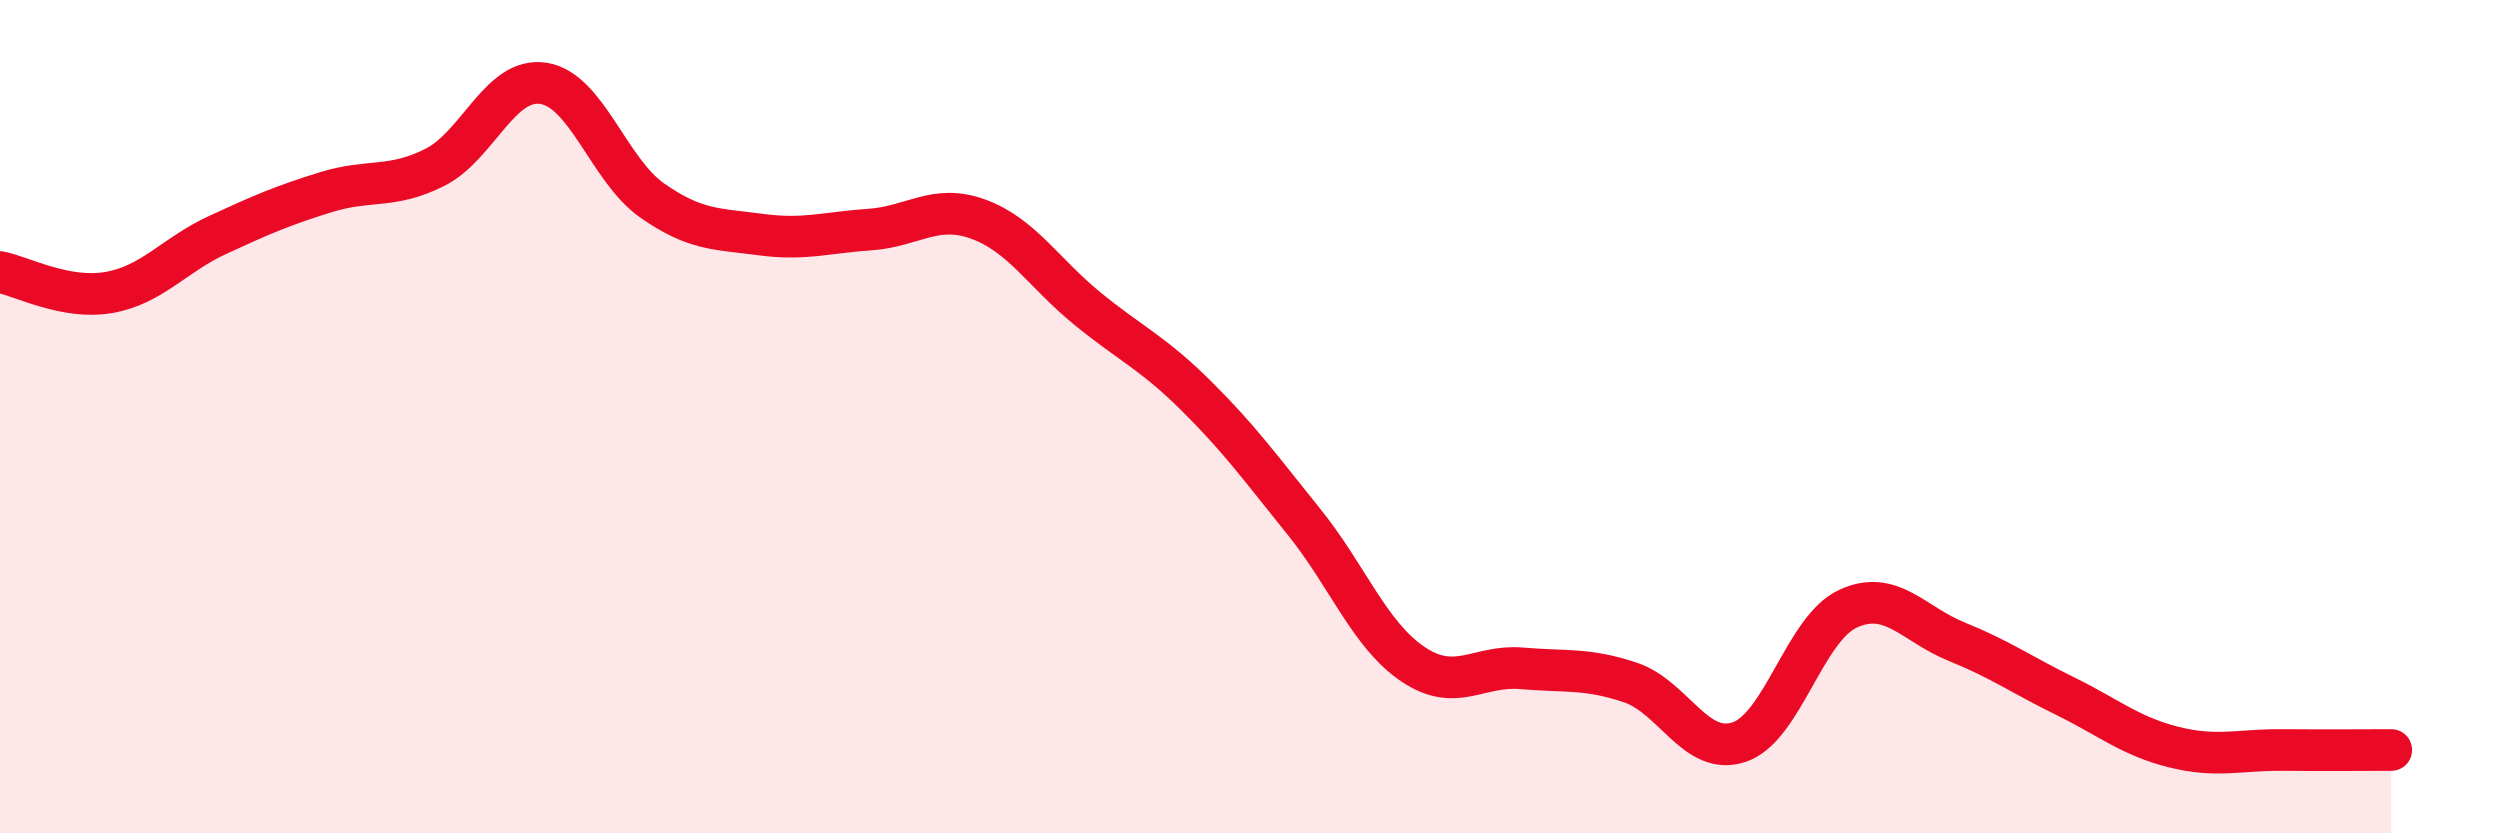
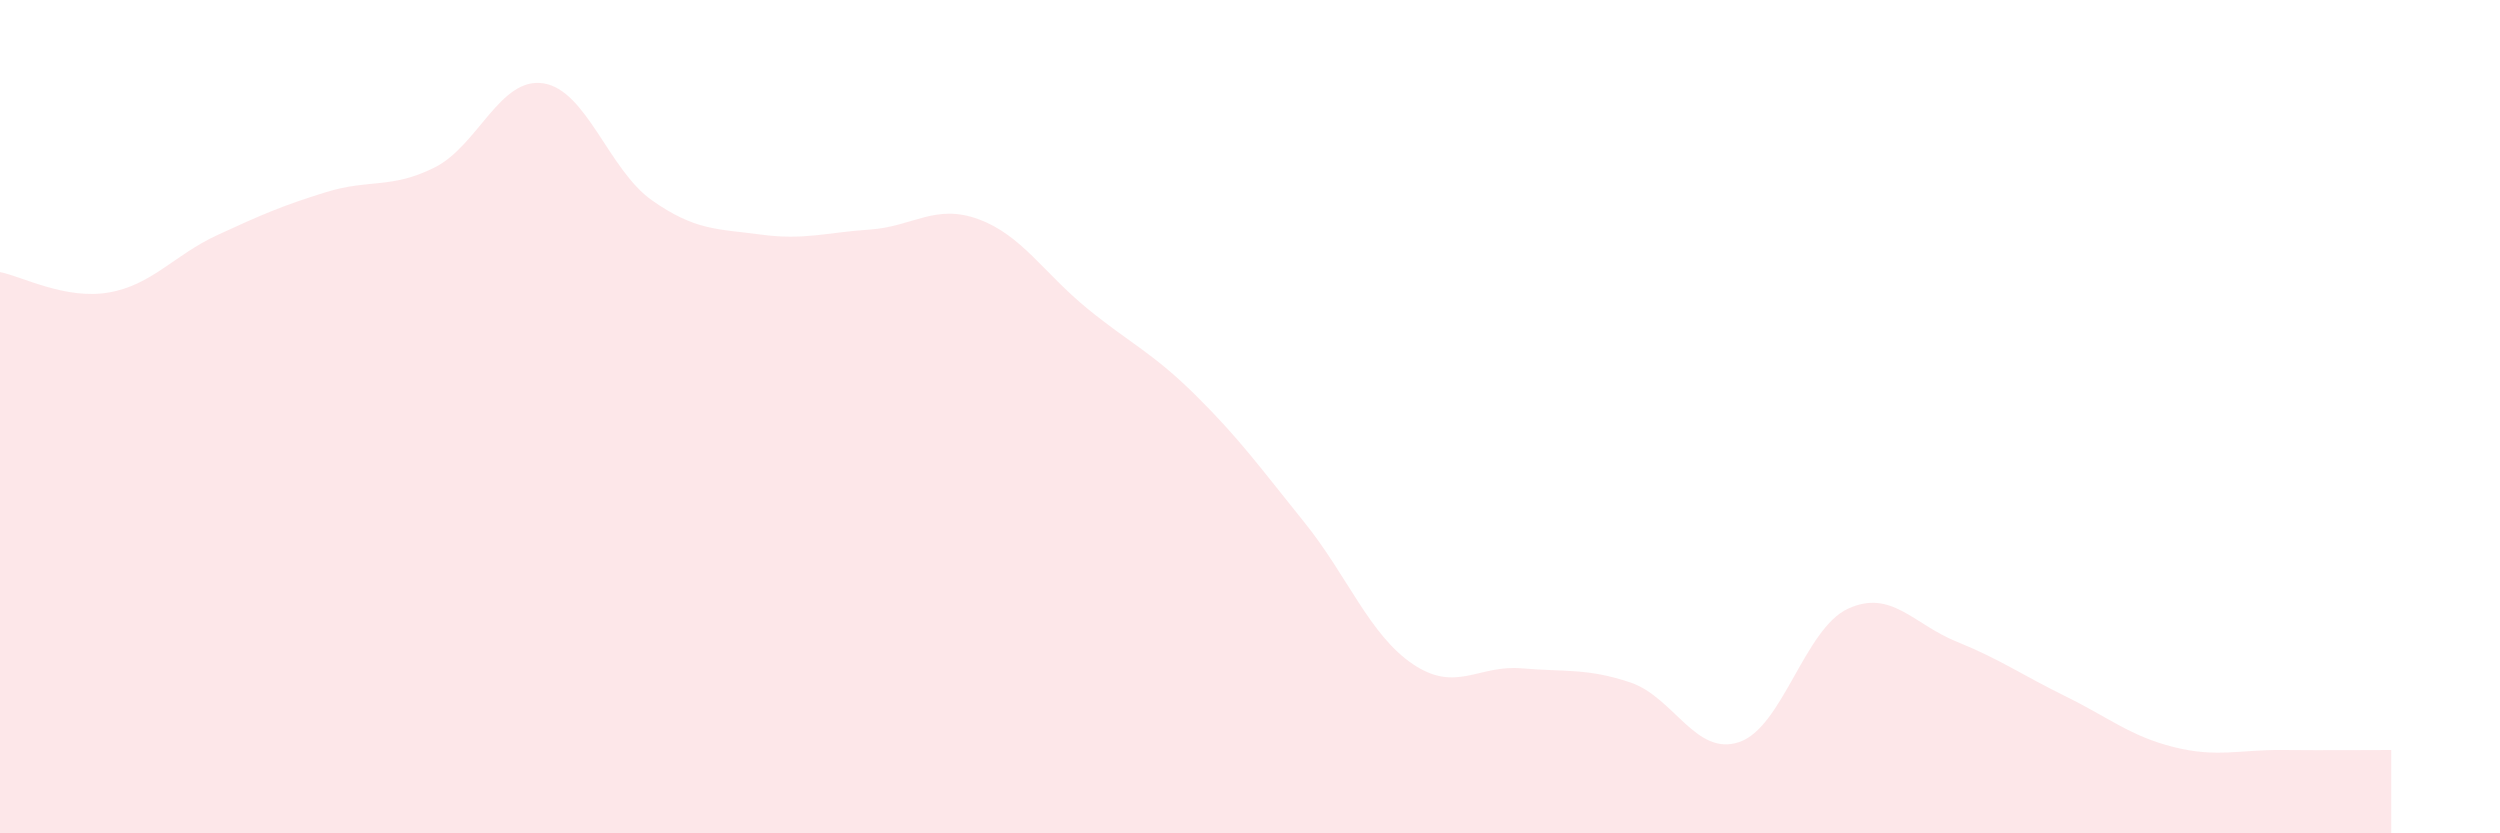
<svg xmlns="http://www.w3.org/2000/svg" width="60" height="20" viewBox="0 0 60 20">
  <path d="M 0,6.53 C 0.52,6.63 1.57,7.2 2.61,7.02 C 3.65,6.84 4.18,6.12 5.22,5.64 C 6.26,5.16 6.79,4.93 7.83,4.61 C 8.87,4.29 9.39,4.54 10.43,4.02 C 11.47,3.5 12,1.84 13.04,2 C 14.08,2.16 14.61,4.08 15.65,4.81 C 16.69,5.54 17.22,5.49 18.26,5.63 C 19.3,5.77 19.83,5.58 20.87,5.51 C 21.91,5.44 22.44,4.88 23.48,5.26 C 24.52,5.64 25.05,6.55 26.09,7.4 C 27.13,8.25 27.66,8.46 28.7,9.49 C 29.74,10.52 30.26,11.24 31.3,12.53 C 32.34,13.82 32.87,15.24 33.91,15.94 C 34.95,16.64 35.48,15.95 36.52,16.04 C 37.56,16.13 38.09,16.03 39.13,16.38 C 40.17,16.73 40.7,18.16 41.74,17.81 C 42.78,17.46 43.31,15.09 44.35,14.61 C 45.39,14.13 45.92,14.98 46.96,15.4 C 48,15.82 48.53,16.2 49.57,16.71 C 50.61,17.22 51.13,17.67 52.17,17.93 C 53.21,18.19 53.74,17.99 54.78,18 C 55.82,18.01 56.87,18 57.39,18L57.39 20L0 20Z" fill="#EB0A25" opacity="0.1" stroke-linecap="round" stroke-linejoin="round" />
-   <path d="M 0,6.53 C 0.52,6.63 1.57,7.2 2.61,7.02 C 3.65,6.84 4.18,6.12 5.22,5.64 C 6.26,5.16 6.79,4.93 7.83,4.61 C 8.87,4.29 9.39,4.54 10.43,4.02 C 11.47,3.5 12,1.84 13.04,2 C 14.08,2.16 14.61,4.08 15.65,4.81 C 16.69,5.54 17.22,5.49 18.26,5.63 C 19.3,5.77 19.83,5.58 20.87,5.51 C 21.91,5.44 22.44,4.88 23.48,5.26 C 24.52,5.64 25.05,6.55 26.09,7.4 C 27.13,8.25 27.66,8.46 28.7,9.49 C 29.74,10.52 30.26,11.24 31.3,12.53 C 32.34,13.82 32.87,15.24 33.91,15.94 C 34.95,16.64 35.48,15.95 36.52,16.04 C 37.56,16.13 38.09,16.03 39.13,16.38 C 40.17,16.73 40.7,18.16 41.74,17.81 C 42.78,17.46 43.31,15.09 44.35,14.61 C 45.39,14.13 45.92,14.98 46.96,15.4 C 48,15.82 48.53,16.2 49.57,16.71 C 50.61,17.22 51.13,17.67 52.17,17.93 C 53.21,18.19 53.74,17.99 54.78,18 C 55.82,18.01 56.87,18 57.39,18" stroke="#EB0A25" stroke-width="1" fill="none" stroke-linecap="round" stroke-linejoin="round" />
</svg>